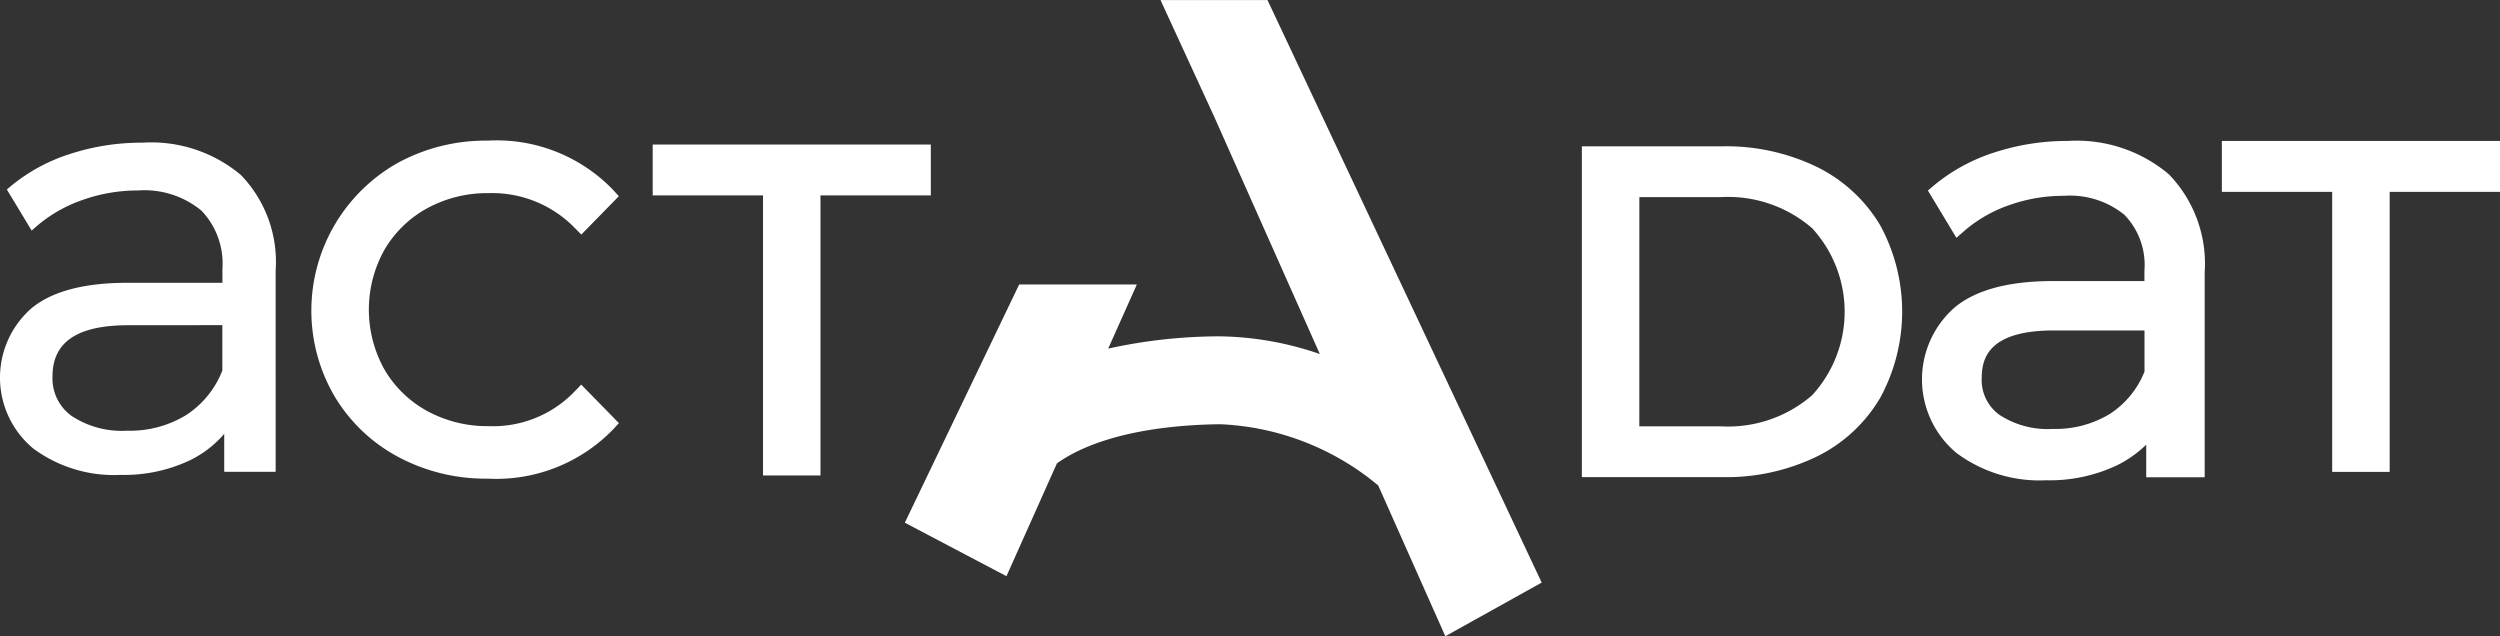
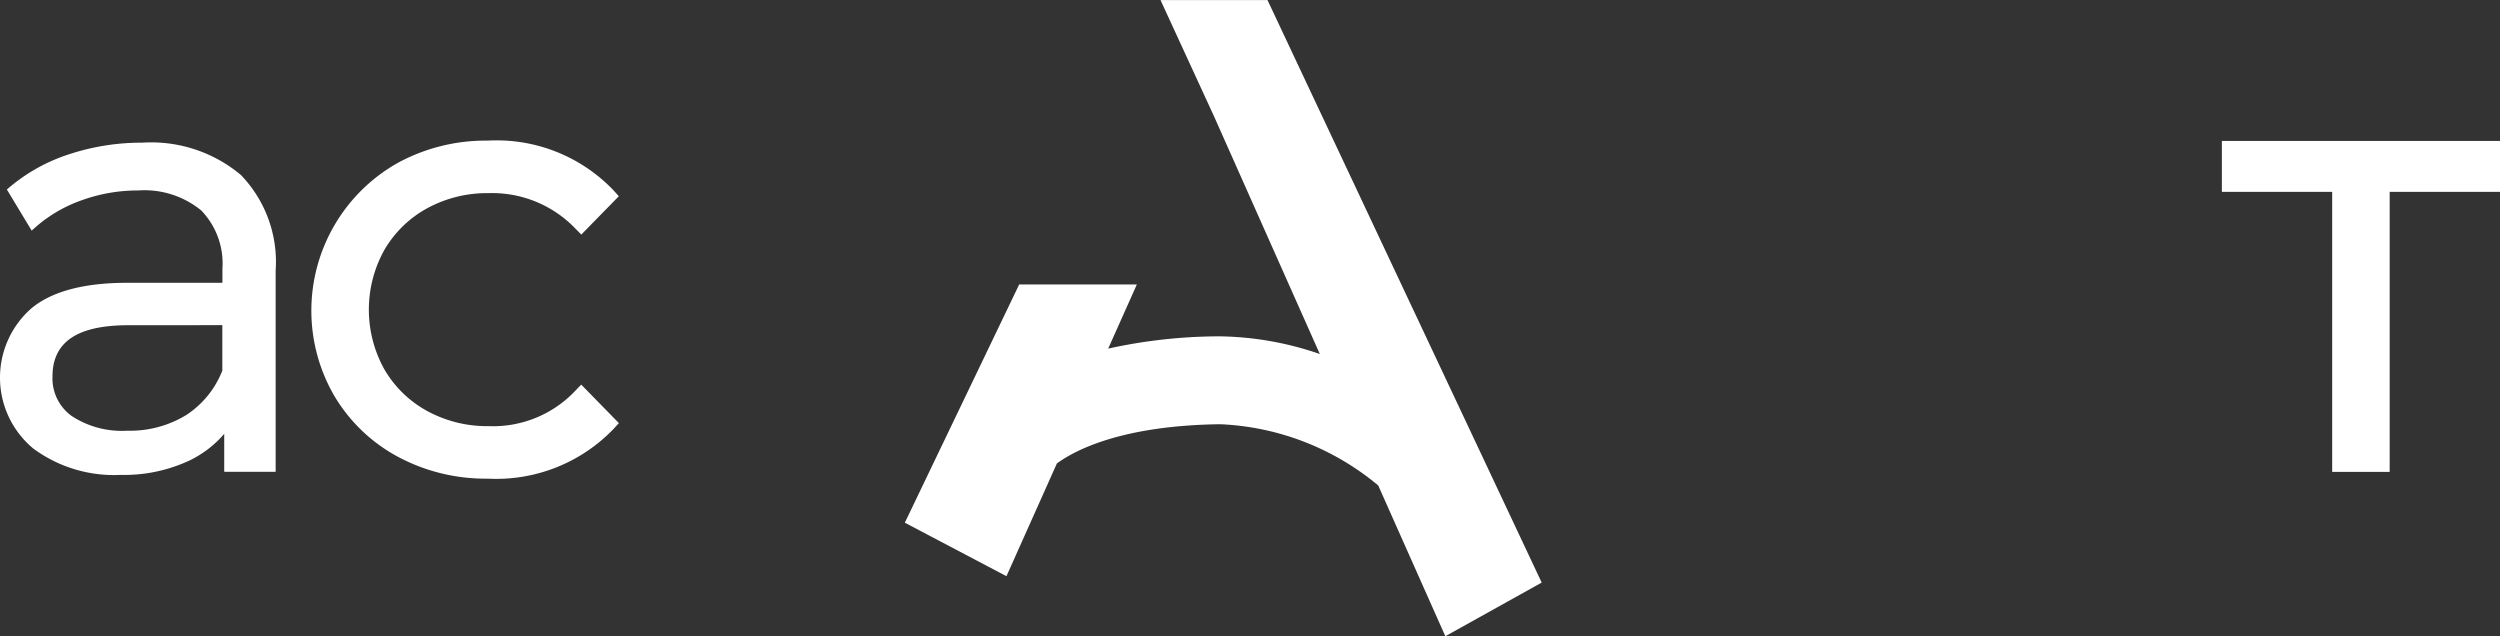
<svg xmlns="http://www.w3.org/2000/svg" id="Groupe_352" data-name="Groupe 352" width="137.484" height="34.979" viewBox="0 0 137.484 34.979">
  <rect x="0" y="0" width="137.484" height="34.979" fill="#333333" stroke="none" />
  <g id="Groupe_351" data-name="Groupe 351" transform="translate(0 7.733)">
    <g id="Groupe_349" data-name="Groupe 349">
      <path id="Tracé_1000" data-name="Tracé 1000" d="M93.462,151.9a12.716,12.716,0,0,0-3.992.626,9.725,9.725,0,0,0-3.27,1.79l-.188.159,1.365,2.26.26-.229a7.749,7.749,0,0,1,2.519-1.449,9.069,9.069,0,0,1,3.075-.529,4.937,4.937,0,0,1,3.472,1.1,4.2,4.2,0,0,1,1.164,3.21v.768H92.635c-2.4,0-4.177.479-5.295,1.424a5.068,5.068,0,0,0,.121,7.687,7.466,7.466,0,0,0,4.811,1.453,8.476,8.476,0,0,0,3.781-.79,5.9,5.9,0,0,0,1.913-1.467V170h2.828V158.932a6.884,6.884,0,0,0-1.91-5.254A7.673,7.673,0,0,0,93.462,151.9Zm4.4,10.035v2.5a5.155,5.155,0,0,1-1.982,2.441,5.926,5.926,0,0,1-3.25.864,5.012,5.012,0,0,1-3.065-.818,2.545,2.545,0,0,1-1.043-2.166c0-1.9,1.365-2.817,4.174-2.817Z" transform="translate(-85.635 -151.787)" fill="#fff" />
      <path id="Tracé_1001" data-name="Tracé 1001" d="M162.784,165.269a6.216,6.216,0,0,1-4.743,1.925,6.888,6.888,0,0,1-3.393-.838,6.117,6.117,0,0,1-2.348-2.291,6.75,6.75,0,0,1,0-6.556,6.118,6.118,0,0,1,2.348-2.291,6.889,6.889,0,0,1,3.393-.838,6.341,6.341,0,0,1,4.748,1.929l.345.35,2.064-2.109-.305-.337a8.885,8.885,0,0,0-6.914-2.72,10.092,10.092,0,0,0-4.928,1.219,9.324,9.324,0,0,0-3.489,12.836,9.026,9.026,0,0,0,3.492,3.333,10.193,10.193,0,0,0,4.926,1.2,8.947,8.947,0,0,0,6.912-2.717l.309-.337-2.072-2.117Z" transform="translate(-131.166 -151.492)" fill="#fff" />
-       <path id="Tracé_1002" data-name="Tracé 1002" d="M216.973,152.274v2.8h6.067v15.4H226.2v-15.4h6.068v-2.8Z" transform="translate(-181.079 -152.06)" fill="#fff" />
    </g>
    <g id="Groupe_350" data-name="Groupe 350" transform="translate(86.993 0.018)">
-       <path id="Tracé_1003" data-name="Tracé 1003" d="M416.868,153.773a11.448,11.448,0,0,0-5.218-1.134h-7.709v18.192h7.709a11.439,11.439,0,0,0,5.218-1.135,8.272,8.272,0,0,0,3.476-3.22,9.924,9.924,0,0,0,0-9.5A8.313,8.313,0,0,0,416.868,153.773Zm-9.766,1.661h4.456a7.06,7.06,0,0,1,5.048,1.711,6.791,6.791,0,0,1,0,9.18,7.059,7.059,0,0,1-5.048,1.711H407.1Z" transform="translate(-403.941 -152.343)" fill="#fff" />
-       <path id="Tracé_1004" data-name="Tracé 1004" d="M480.419,151.557a12.9,12.9,0,0,0-4.053.636,9.908,9.908,0,0,0-3.335,1.826l-.313.266,1.568,2.6.434-.381a7.546,7.546,0,0,1,2.456-1.412,8.876,8.876,0,0,1,3.01-.517,4.756,4.756,0,0,1,3.34,1.044,3.966,3.966,0,0,1,1.1,3.069v.575h-5.038c-2.443,0-4.266.494-5.42,1.47a5.26,5.26,0,0,0,.124,7.985,7.647,7.647,0,0,0,4.932,1.5,8.663,8.663,0,0,0,3.867-.811,6.252,6.252,0,0,0,1.634-1.148v1.793h3.214V158.784a7.067,7.067,0,0,0-1.971-5.394A7.857,7.857,0,0,0,480.419,151.557Zm4.211,10.421v2.264a4.946,4.946,0,0,1-1.893,2.318,5.736,5.736,0,0,1-3.145.833,4.83,4.83,0,0,1-2.949-.779,2.363,2.363,0,0,1-.966-2.011c0-1.127.413-2.625,3.98-2.625Z" transform="translate(-453.689 -151.557)" fill="#fff" />
      <path id="Tracé_1005" data-name="Tracé 1005" d="M532.722,151.557v2.8h6.067v15.4h3.161v-15.4h6.068v-2.8Z" transform="translate(-497.527 -151.557)" fill="#fff" />
    </g>
  </g>
  <path id="Tracé_1006" data-name="Tracé 1006" d="M302.741,155.234,287.662,123.2h-5.883l2.941,6.389,5.82,13.076a17.508,17.508,0,0,0-5.461-.972l-.2,0a28.669,28.669,0,0,0-5.978.674l1.576-3.526h-6.471l-6.288,13.1,5.589,2.942,2.773-6.2c1.038-.757,3.59-2.071,8.877-2.156h.129a14.512,14.512,0,0,1,8.666,3.367l3.69,8.29Z" transform="translate(-217.958 -123.196)" fill="#fff" />
</svg>